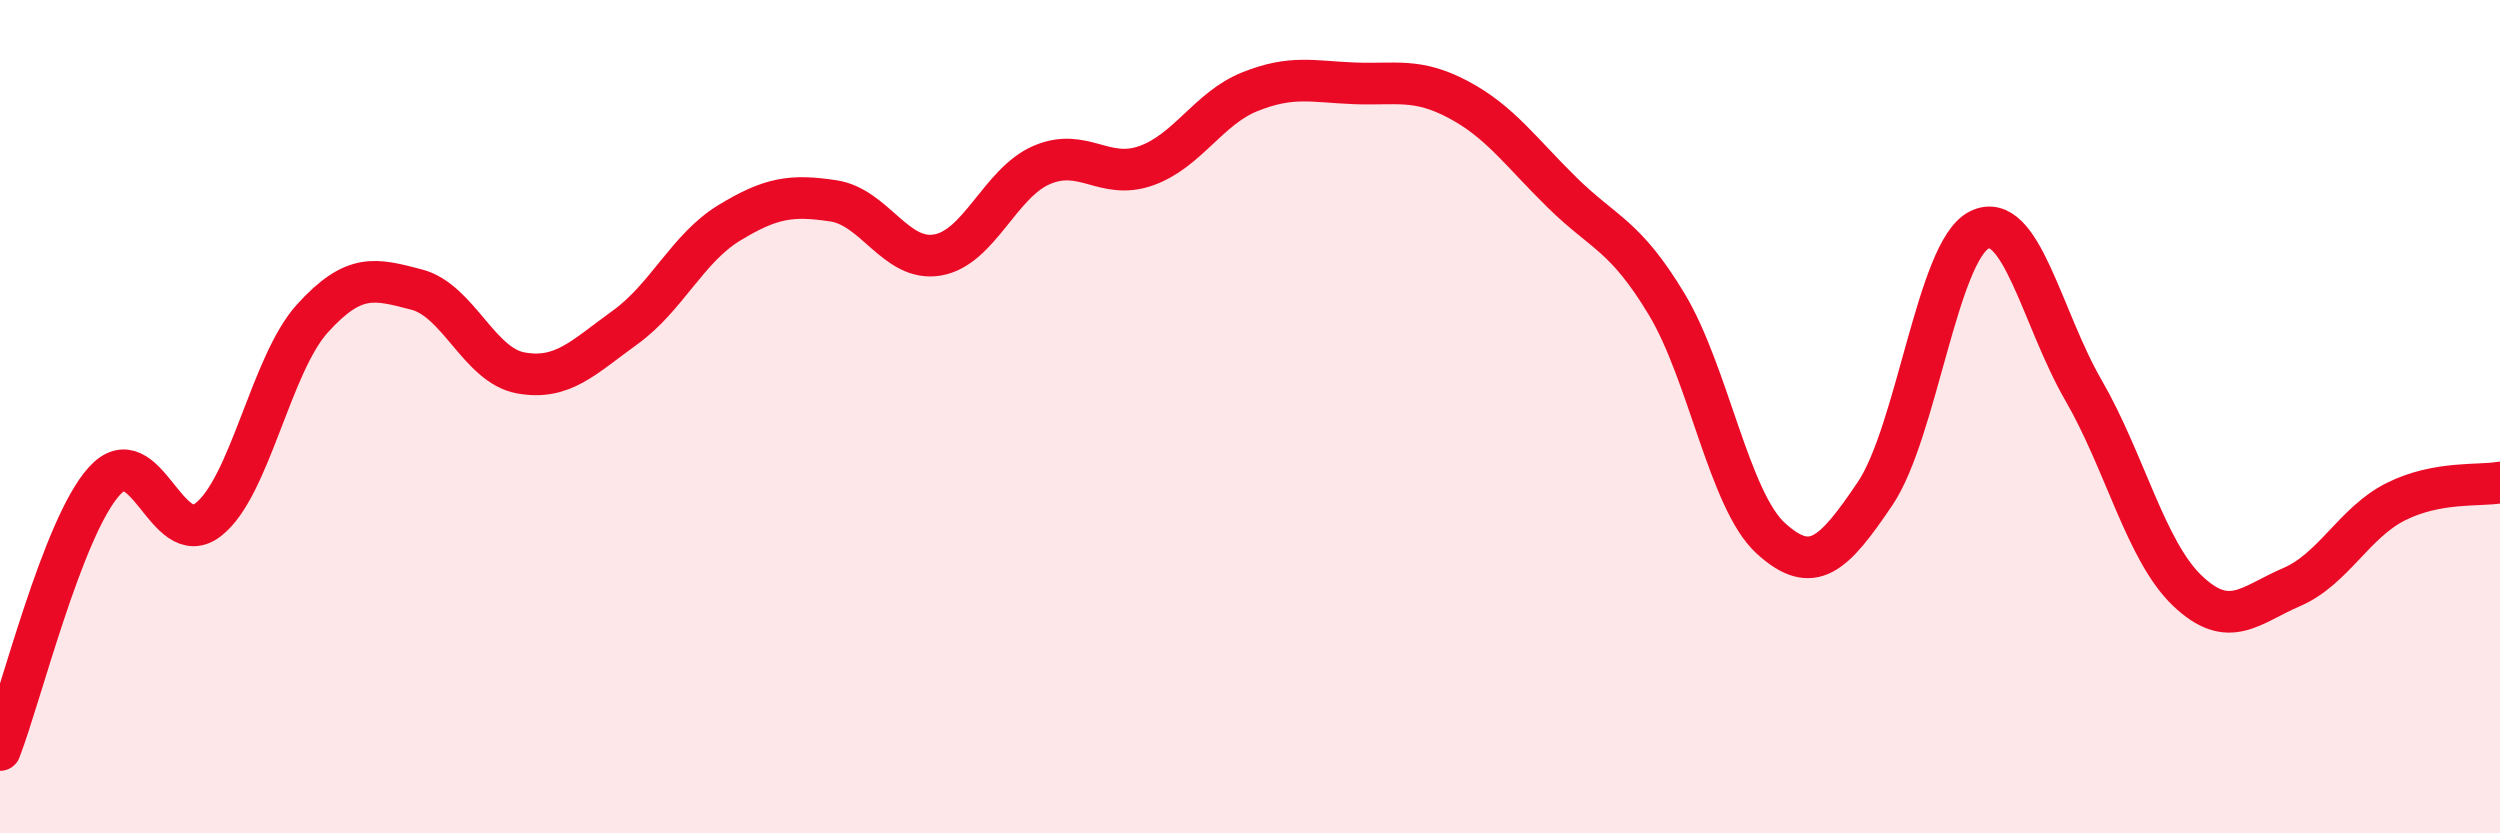
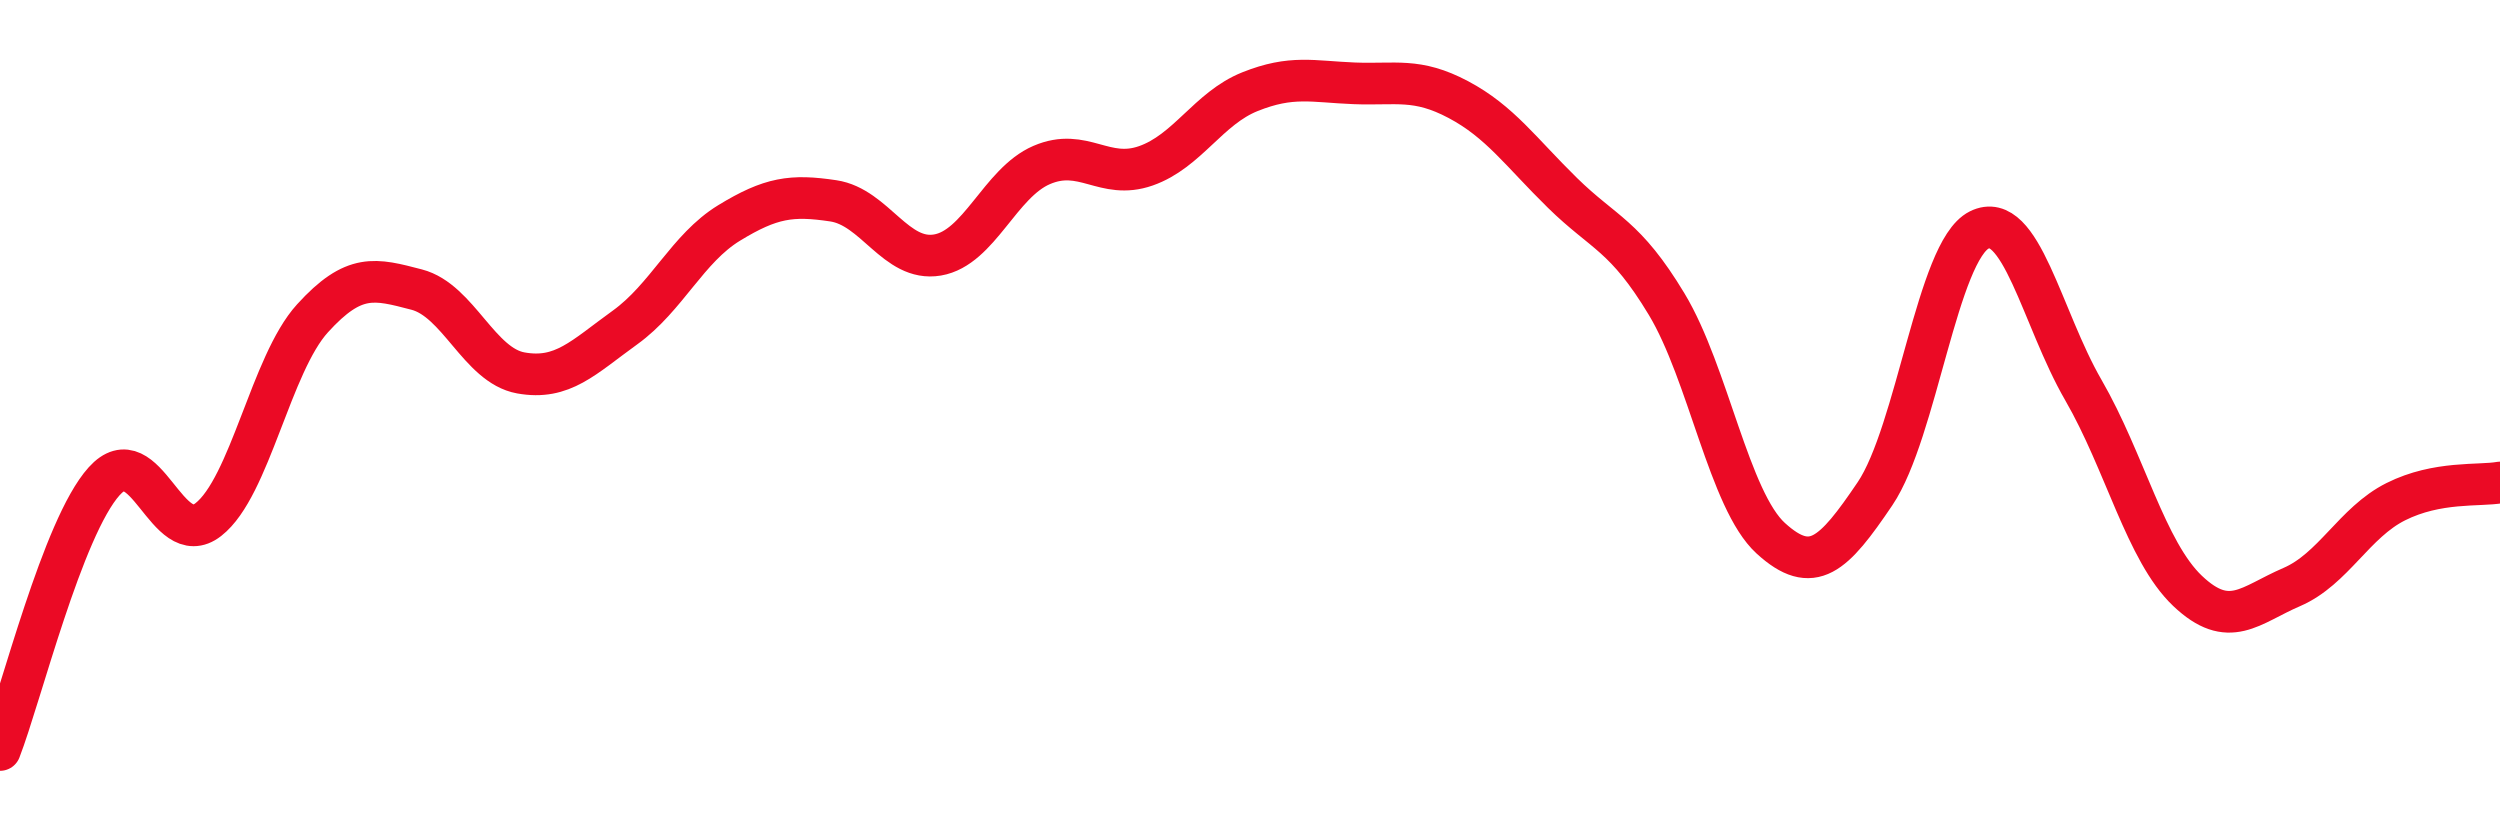
<svg xmlns="http://www.w3.org/2000/svg" width="60" height="20" viewBox="0 0 60 20">
-   <path d="M 0,18 C 0.5,16.71 1.5,12.66 2.5,11.55 C 3.5,10.44 4,13.25 5,12.47 C 6,11.69 6.5,8.74 7.5,7.64 C 8.5,6.54 9,6.69 10,6.95 C 11,7.21 11.5,8.77 12.5,8.95 C 13.5,9.13 14,8.58 15,7.86 C 16,7.14 16.5,5.96 17.5,5.35 C 18.5,4.74 19,4.67 20,4.82 C 21,4.97 21.5,6.29 22.5,6.12 C 23.5,5.95 24,4.39 25,3.96 C 26,3.53 26.5,4.33 27.5,3.98 C 28.5,3.63 29,2.6 30,2.2 C 31,1.8 31.5,1.96 32.5,2 C 33.5,2.04 34,1.86 35,2.39 C 36,2.92 36.5,3.65 37.5,4.63 C 38.5,5.61 39,5.64 40,7.3 C 41,8.96 41.5,12.01 42.5,12.92 C 43.5,13.83 44,13.33 45,11.85 C 46,10.37 46.5,6.02 47.5,5.52 C 48.5,5.02 49,7.63 50,9.36 C 51,11.09 51.5,13.23 52.5,14.18 C 53.5,15.13 54,14.52 55,14.09 C 56,13.66 56.5,12.54 57.5,12.04 C 58.5,11.54 59.5,11.67 60,11.58L60 20L0 20Z" fill="#EB0A25" opacity="0.1" stroke-linecap="round" stroke-linejoin="round" />
  <path d="M 0,18 C 0.5,16.71 1.5,12.66 2.5,11.55 C 3.5,10.44 4,13.25 5,12.47 C 6,11.69 6.5,8.74 7.5,7.64 C 8.5,6.54 9,6.69 10,6.95 C 11,7.21 11.5,8.77 12.5,8.95 C 13.5,9.13 14,8.58 15,7.86 C 16,7.14 16.5,5.96 17.5,5.35 C 18.5,4.74 19,4.67 20,4.82 C 21,4.97 21.5,6.29 22.5,6.12 C 23.5,5.95 24,4.39 25,3.96 C 26,3.53 26.5,4.33 27.5,3.98 C 28.5,3.63 29,2.6 30,2.2 C 31,1.8 31.5,1.96 32.5,2 C 33.5,2.04 34,1.86 35,2.39 C 36,2.92 36.5,3.65 37.5,4.63 C 38.5,5.61 39,5.64 40,7.3 C 41,8.96 41.5,12.01 42.5,12.92 C 43.5,13.83 44,13.33 45,11.85 C 46,10.37 46.5,6.02 47.5,5.52 C 48.5,5.02 49,7.63 50,9.36 C 51,11.09 51.5,13.23 52.5,14.18 C 53.5,15.13 54,14.52 55,14.09 C 56,13.66 56.5,12.54 57.5,12.04 C 58.5,11.54 59.5,11.67 60,11.58" stroke="#EB0A25" stroke-width="1" fill="none" stroke-linecap="round" stroke-linejoin="round" />
</svg>